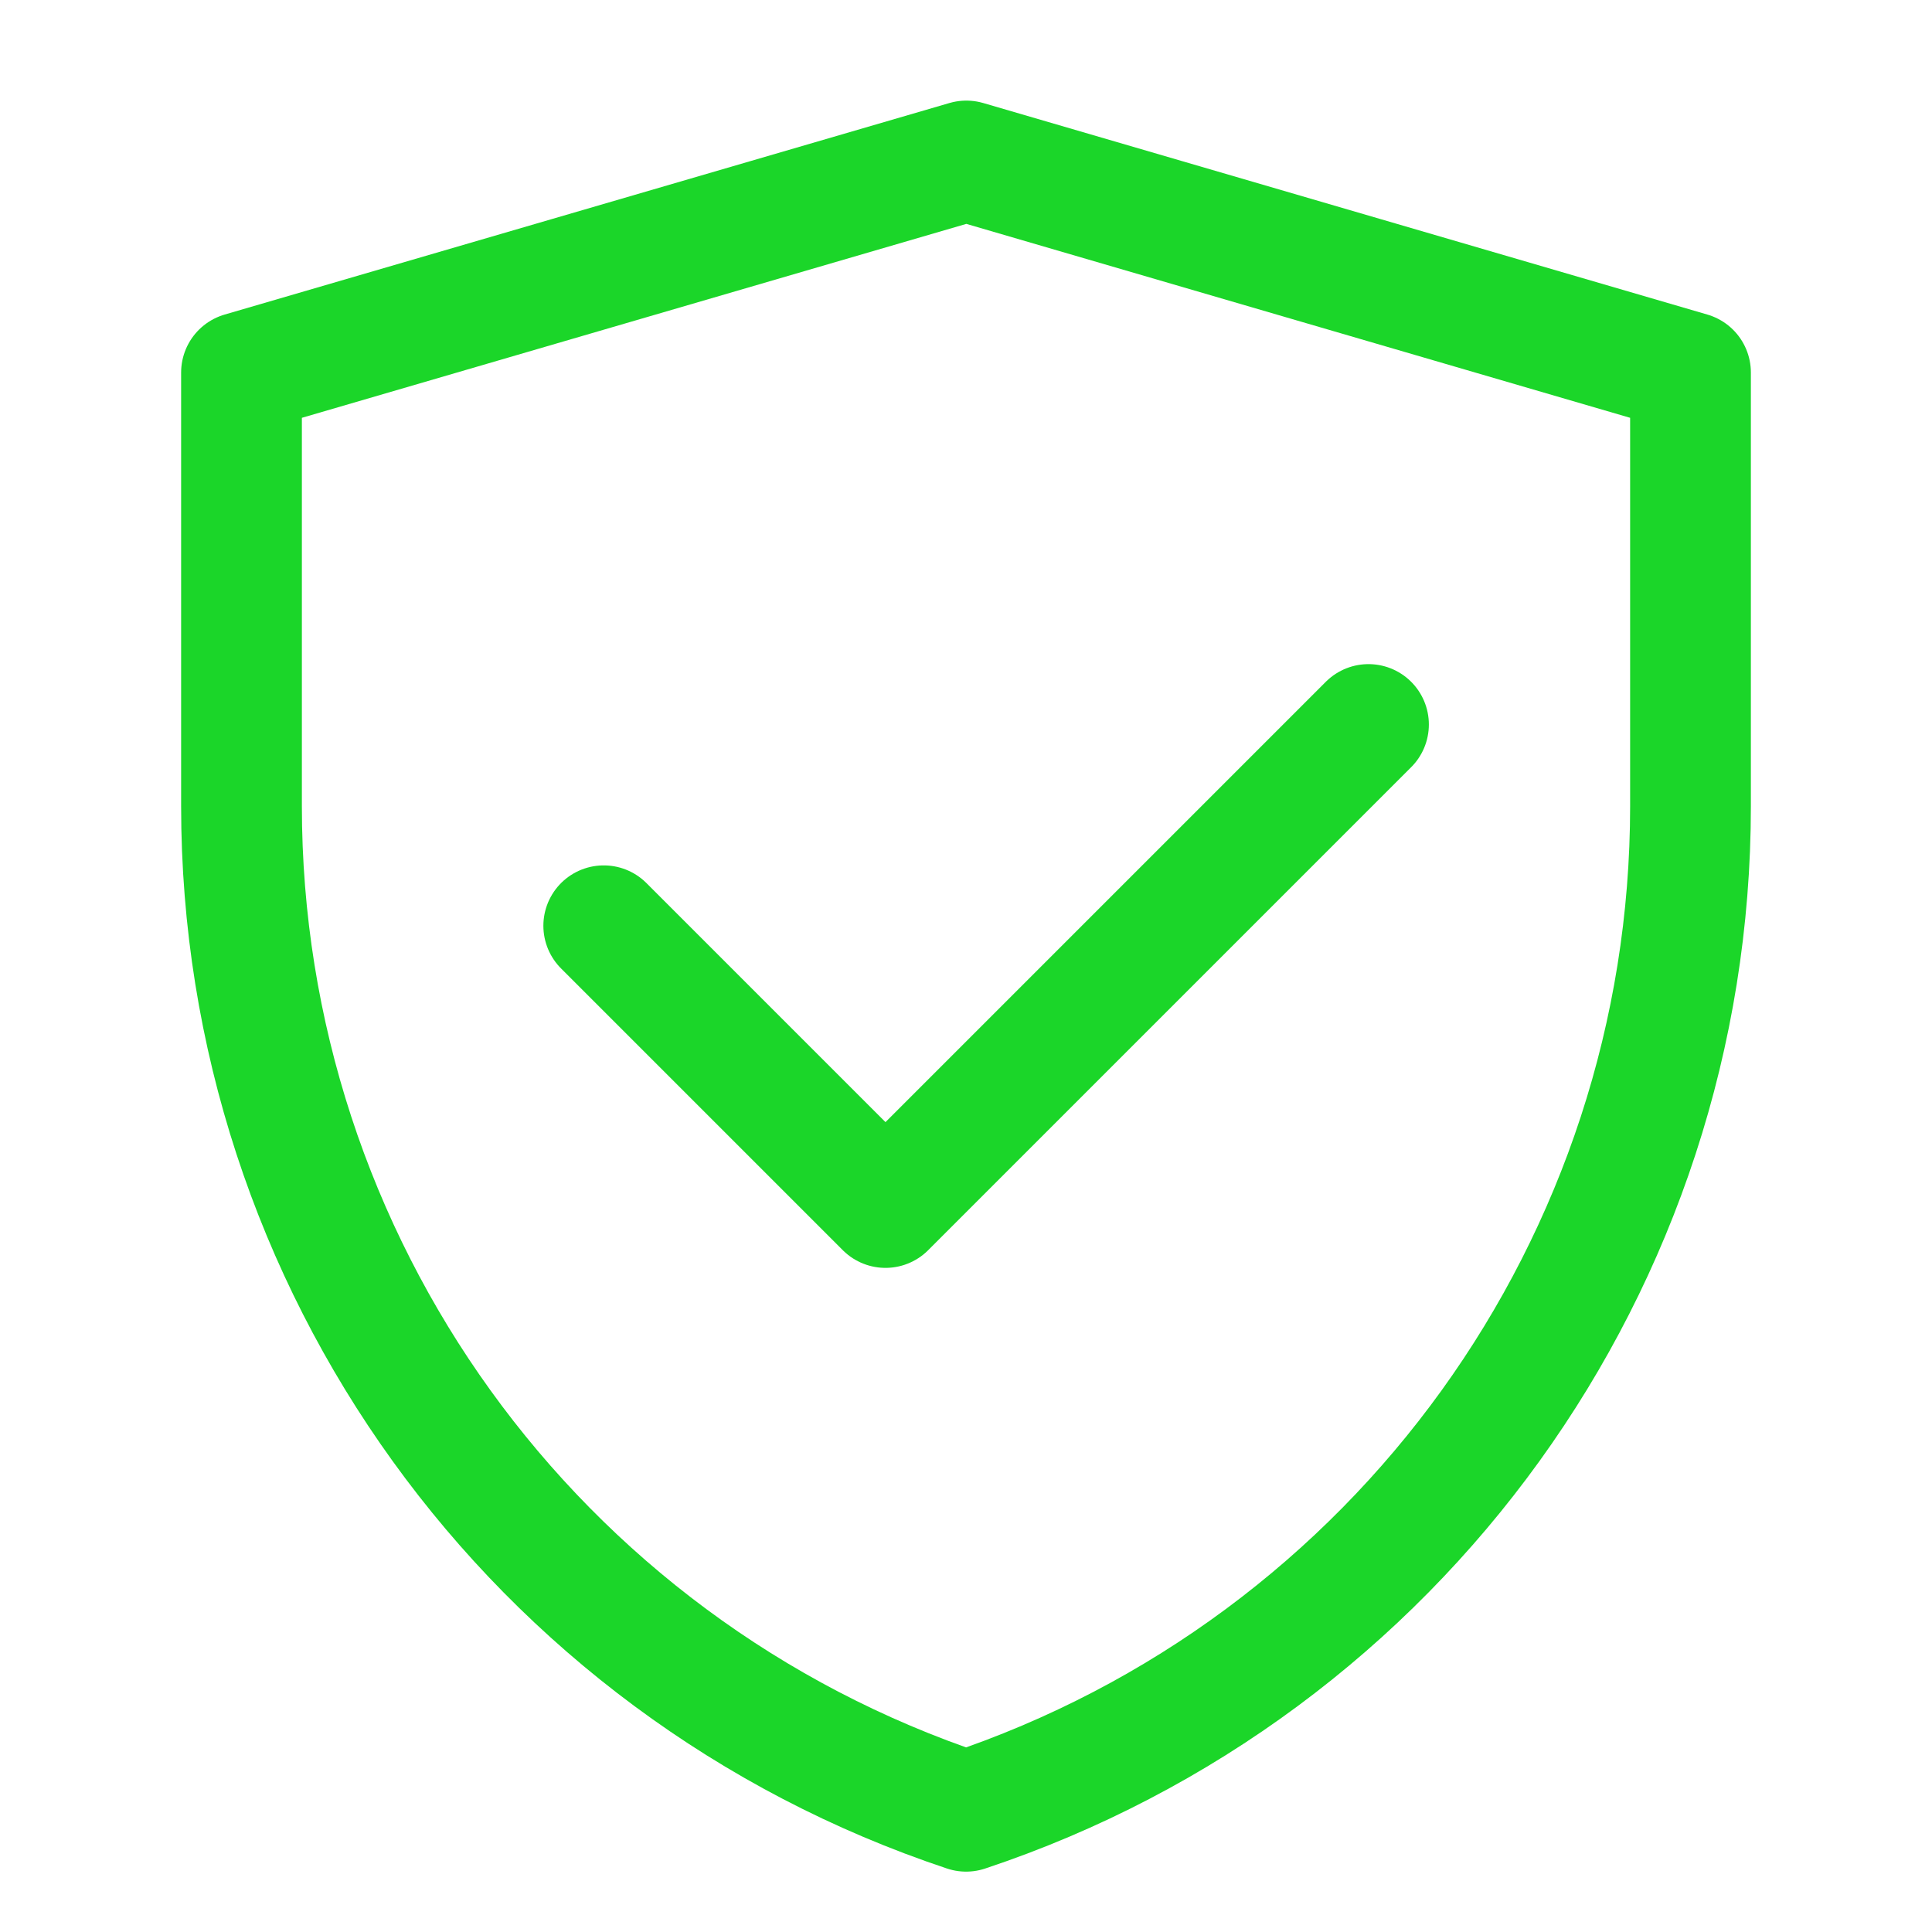
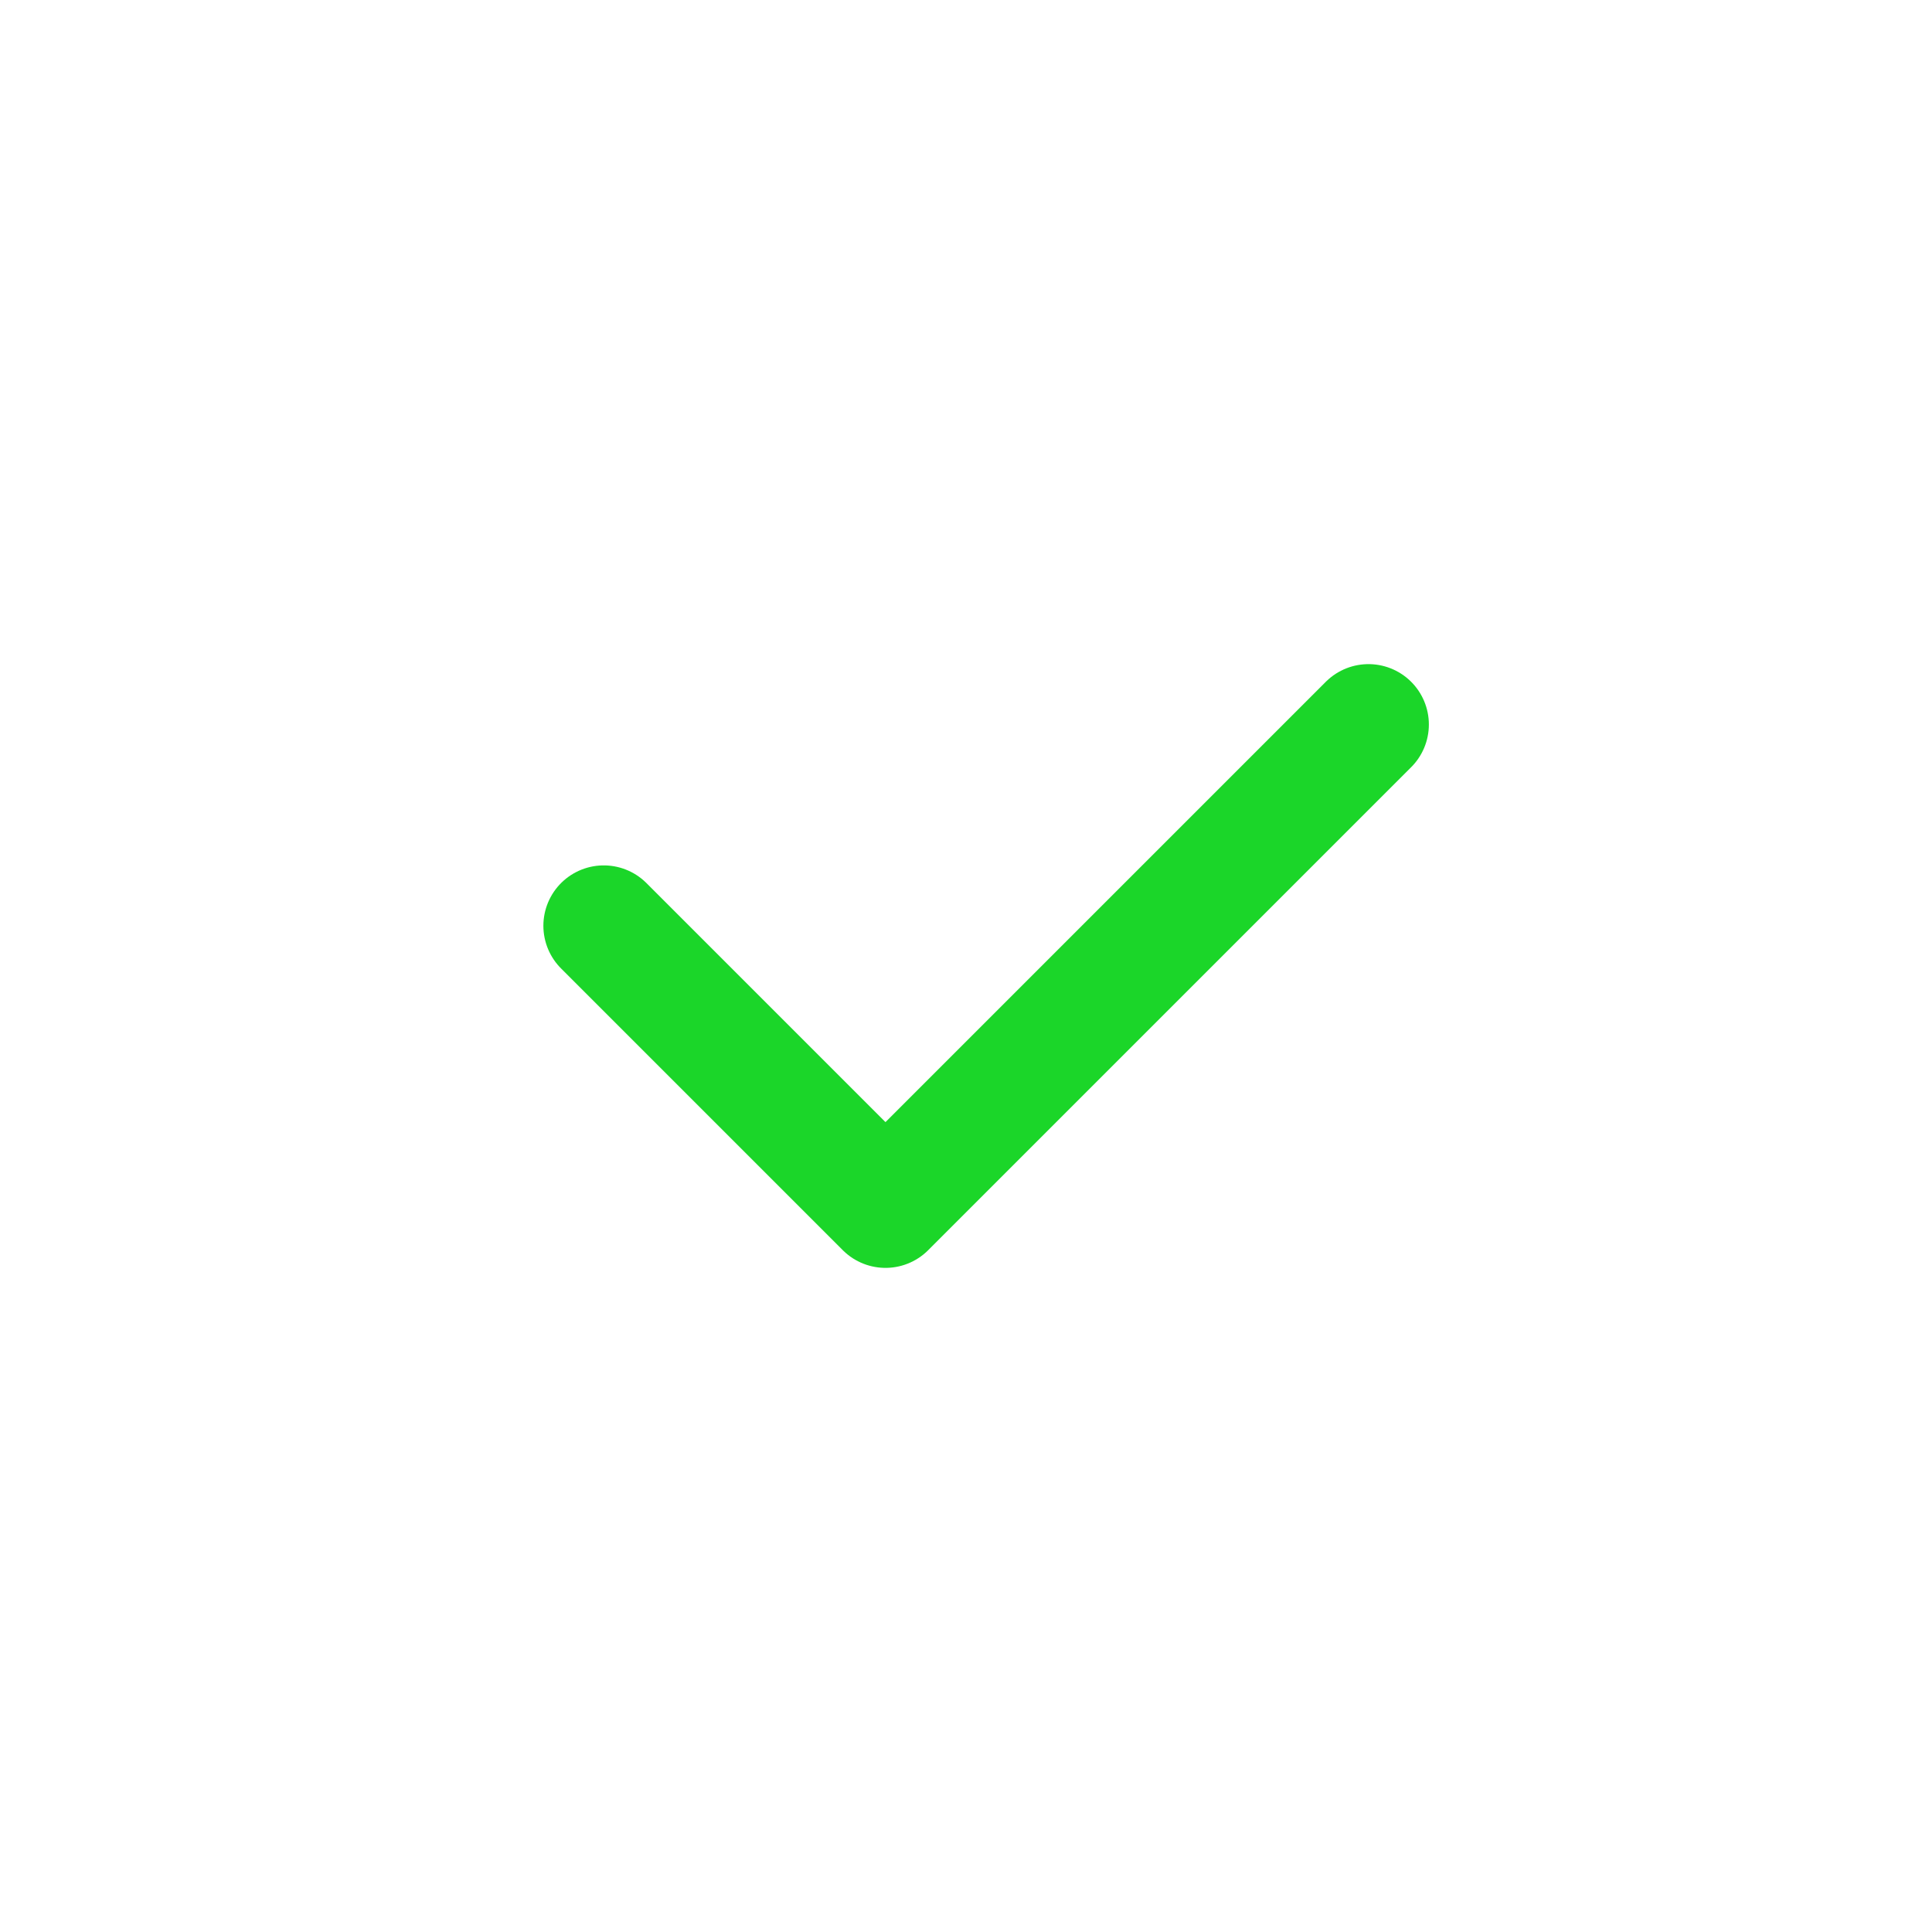
<svg xmlns="http://www.w3.org/2000/svg" width="40" height="40" viewBox="0 0 40 40" fill="none">
-   <path d="M5 7.713L20.007 3.333L35 7.713V16.695C35 26.135 28.959 34.516 20.002 37.5C11.043 34.516 5 26.133 5 16.691V7.713Z" stroke="#1BD629" stroke-width="2.5" stroke-linejoin="round" />
  <path d="M12.5 19.167L18.333 25L28.333 15" stroke="#1BD629" stroke-width="2.5" stroke-linecap="round" stroke-linejoin="round" />
</svg>